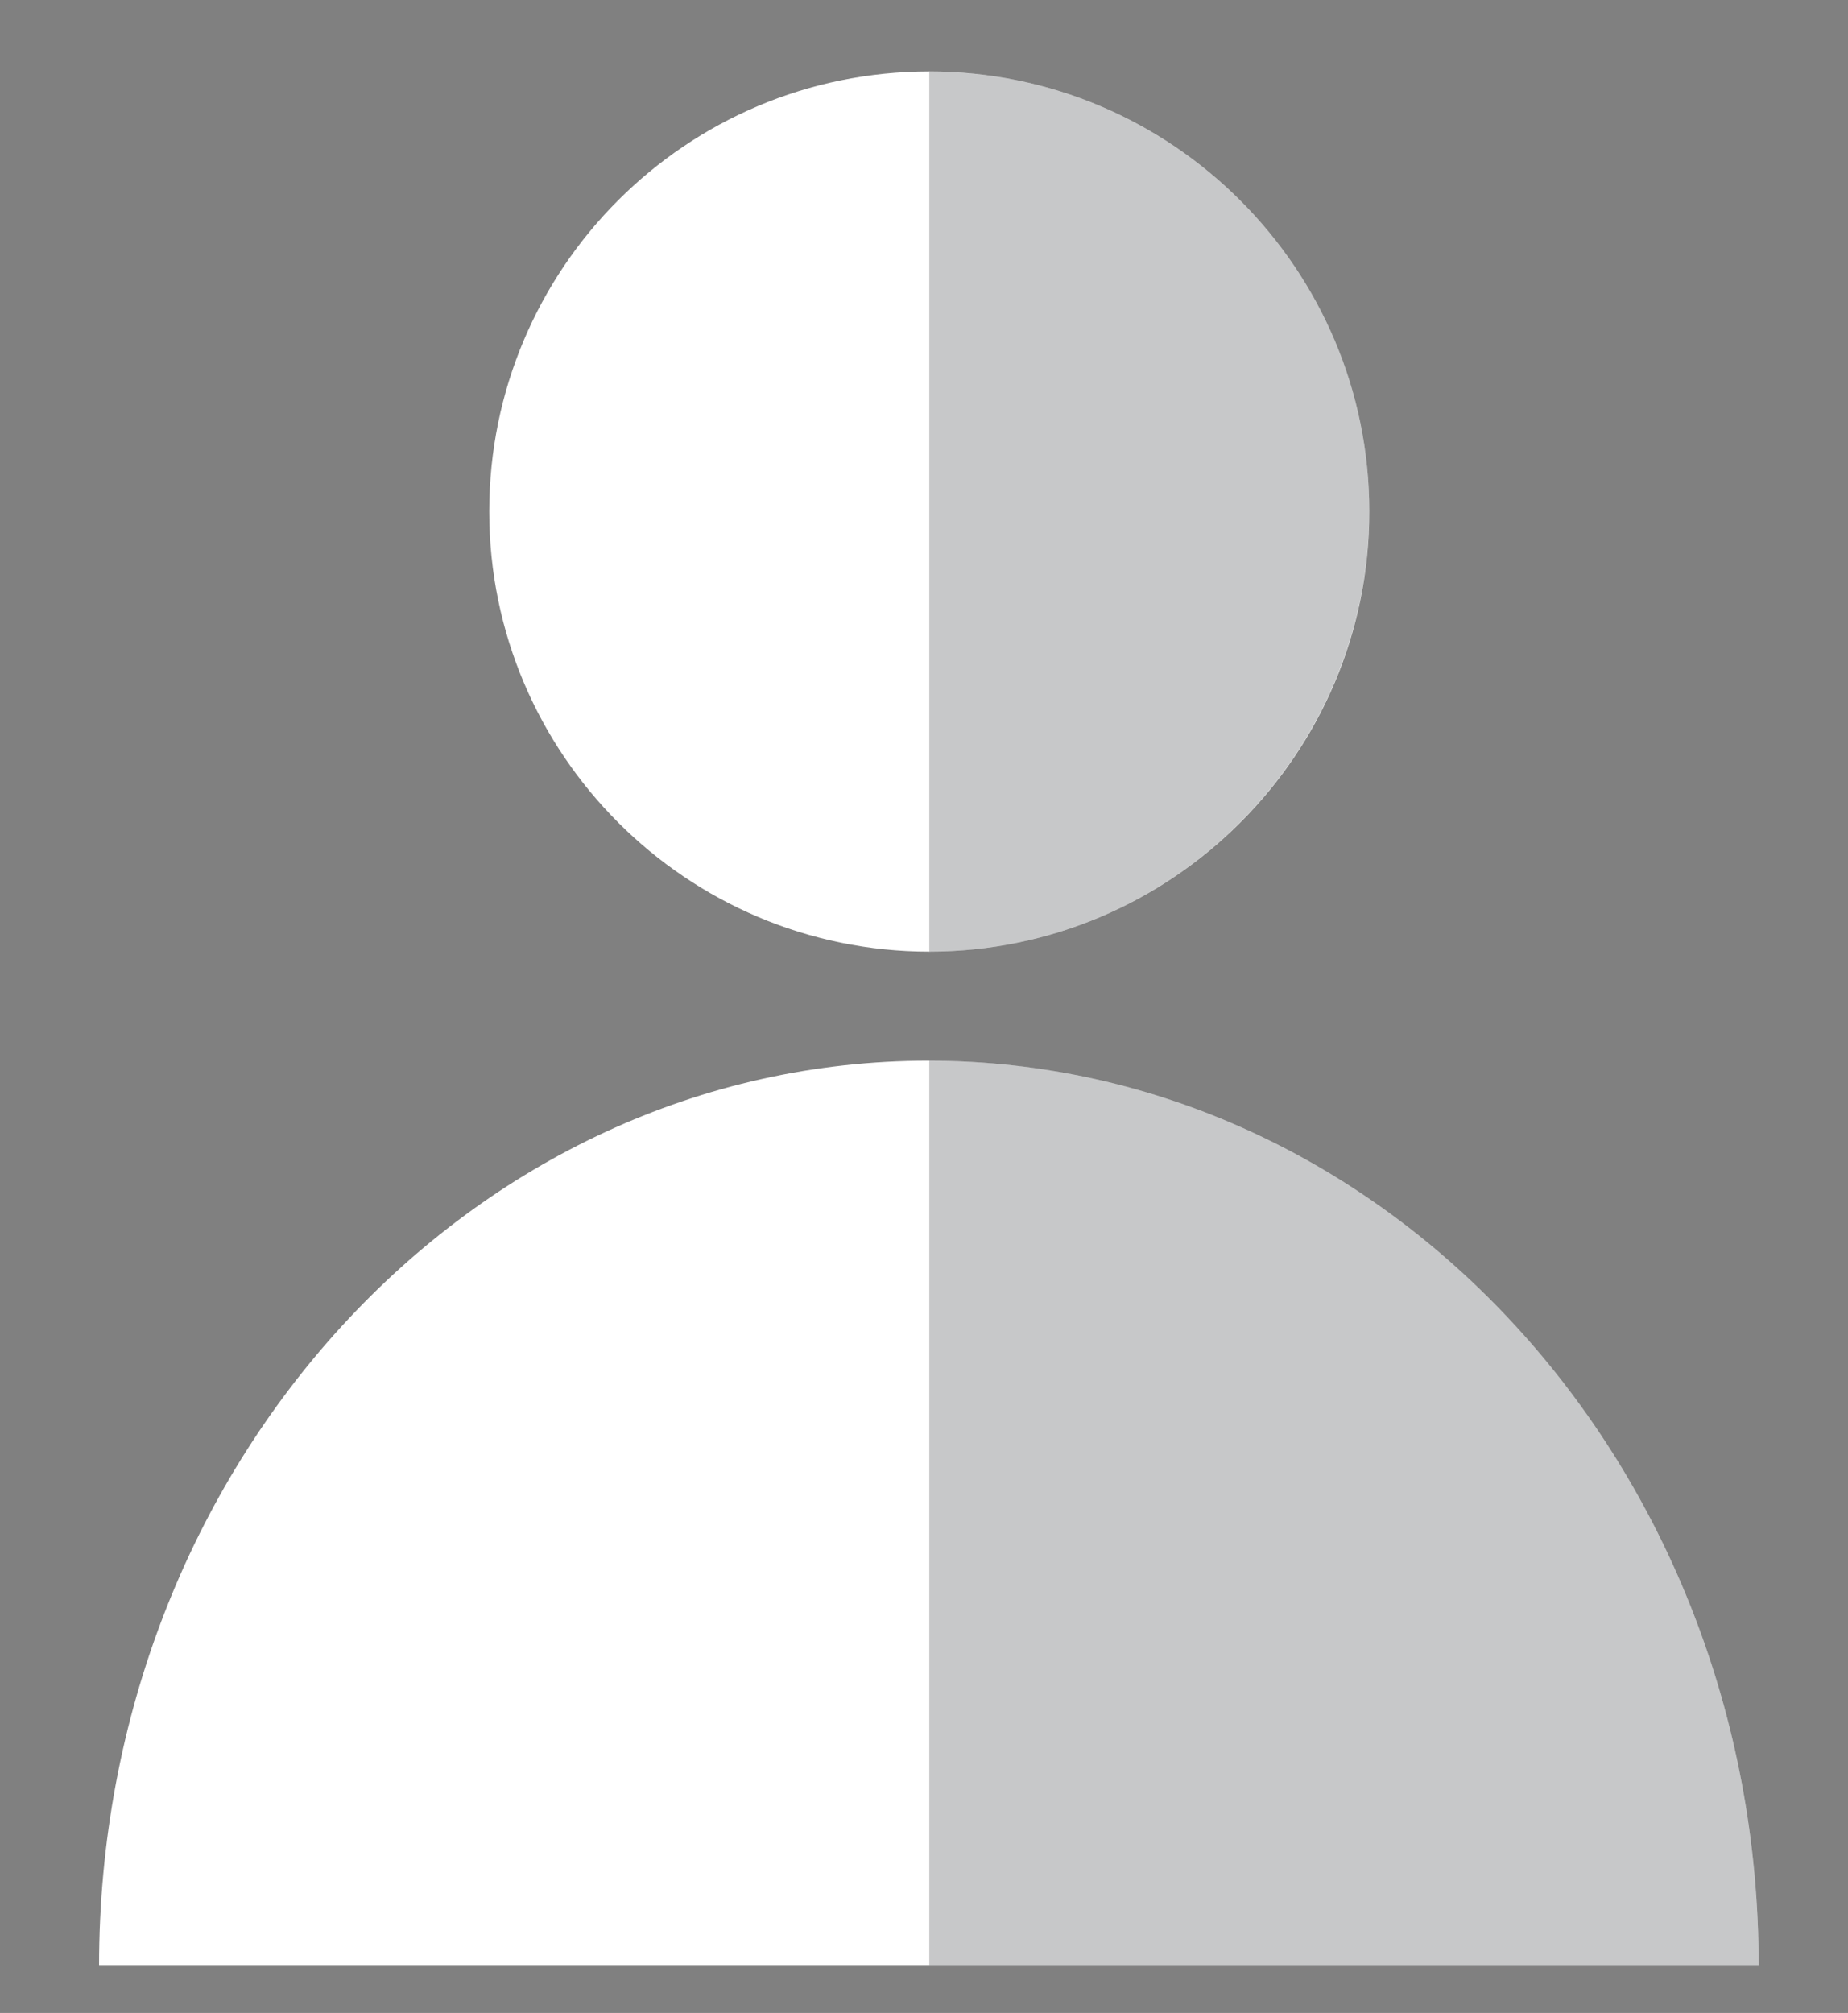
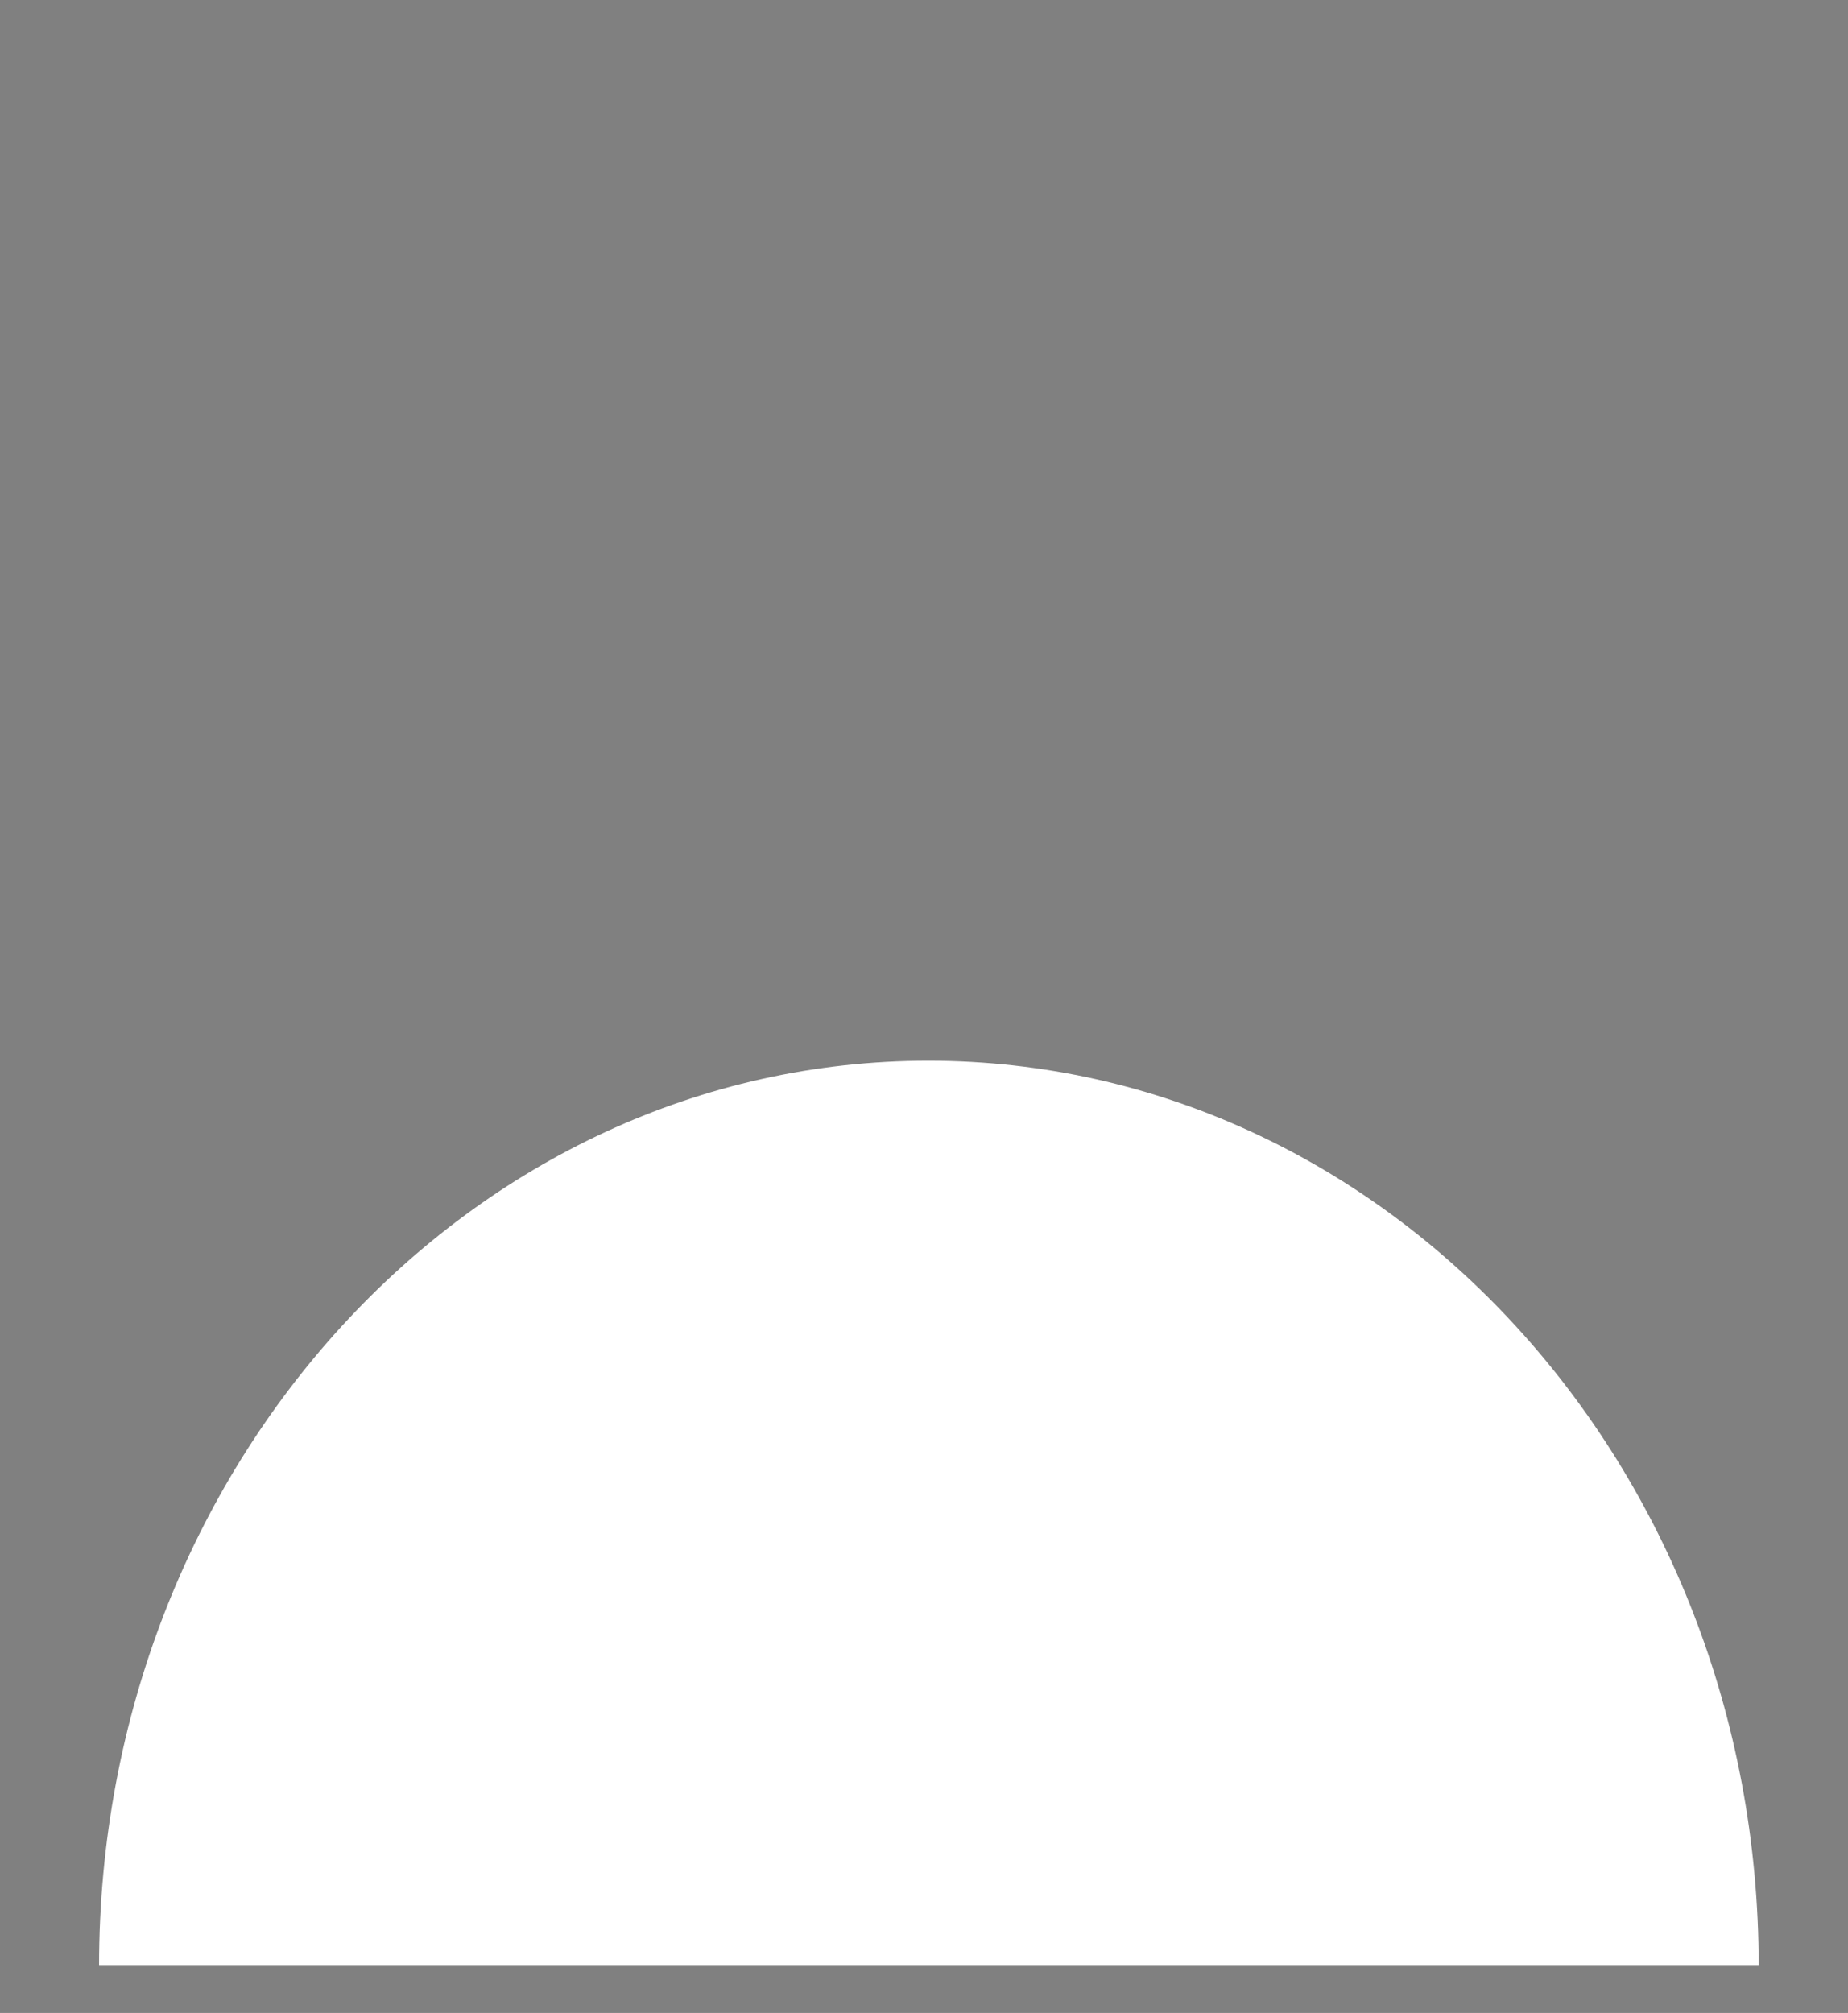
<svg xmlns="http://www.w3.org/2000/svg" version="1.1" id="Capa_1" x="0px" y="0px" width="39.25px" height="42.75px" viewBox="0 27 39.25 42.75" enable-background="new 0 27 39.25 42.75" xml:space="preserve">
  <rect x="0" y="27" width="39.25" height="42.75" fill="#808080" stroke="none" />
  <g>
    <g>
      <g>
        <path fill="#FFFFFF" d="M37.353,68.75H2.104c0-10.623,7.896-19.223,17.616-19.223C29.456,49.531,37.353,58.127,37.353,68.75z" />
-         <path fill="#FFFFFF" d="M29.083,37.864c0,5.152-4.191,9.346-9.346,9.346c-5.156,0-9.346-4.193-9.346-9.346     c0-5.156,4.175-9.346,9.346-9.346C24.891,28.519,29.083,32.708,29.083,37.864z" />
      </g>
      <g opacity="0.3">
        <g>
-           <path fill="#44484B" d="M19.737,47.21V28.519c5.154,0,9.346,4.189,9.346,9.346C29.066,43.017,24.891,47.21,19.737,47.21z" />
-           <path fill="#44484B" d="M37.353,68.75H19.737V49.527C29.456,49.531,37.353,58.127,37.353,68.75z" />
-         </g>
+           </g>
      </g>
    </g>
  </g>
</svg>